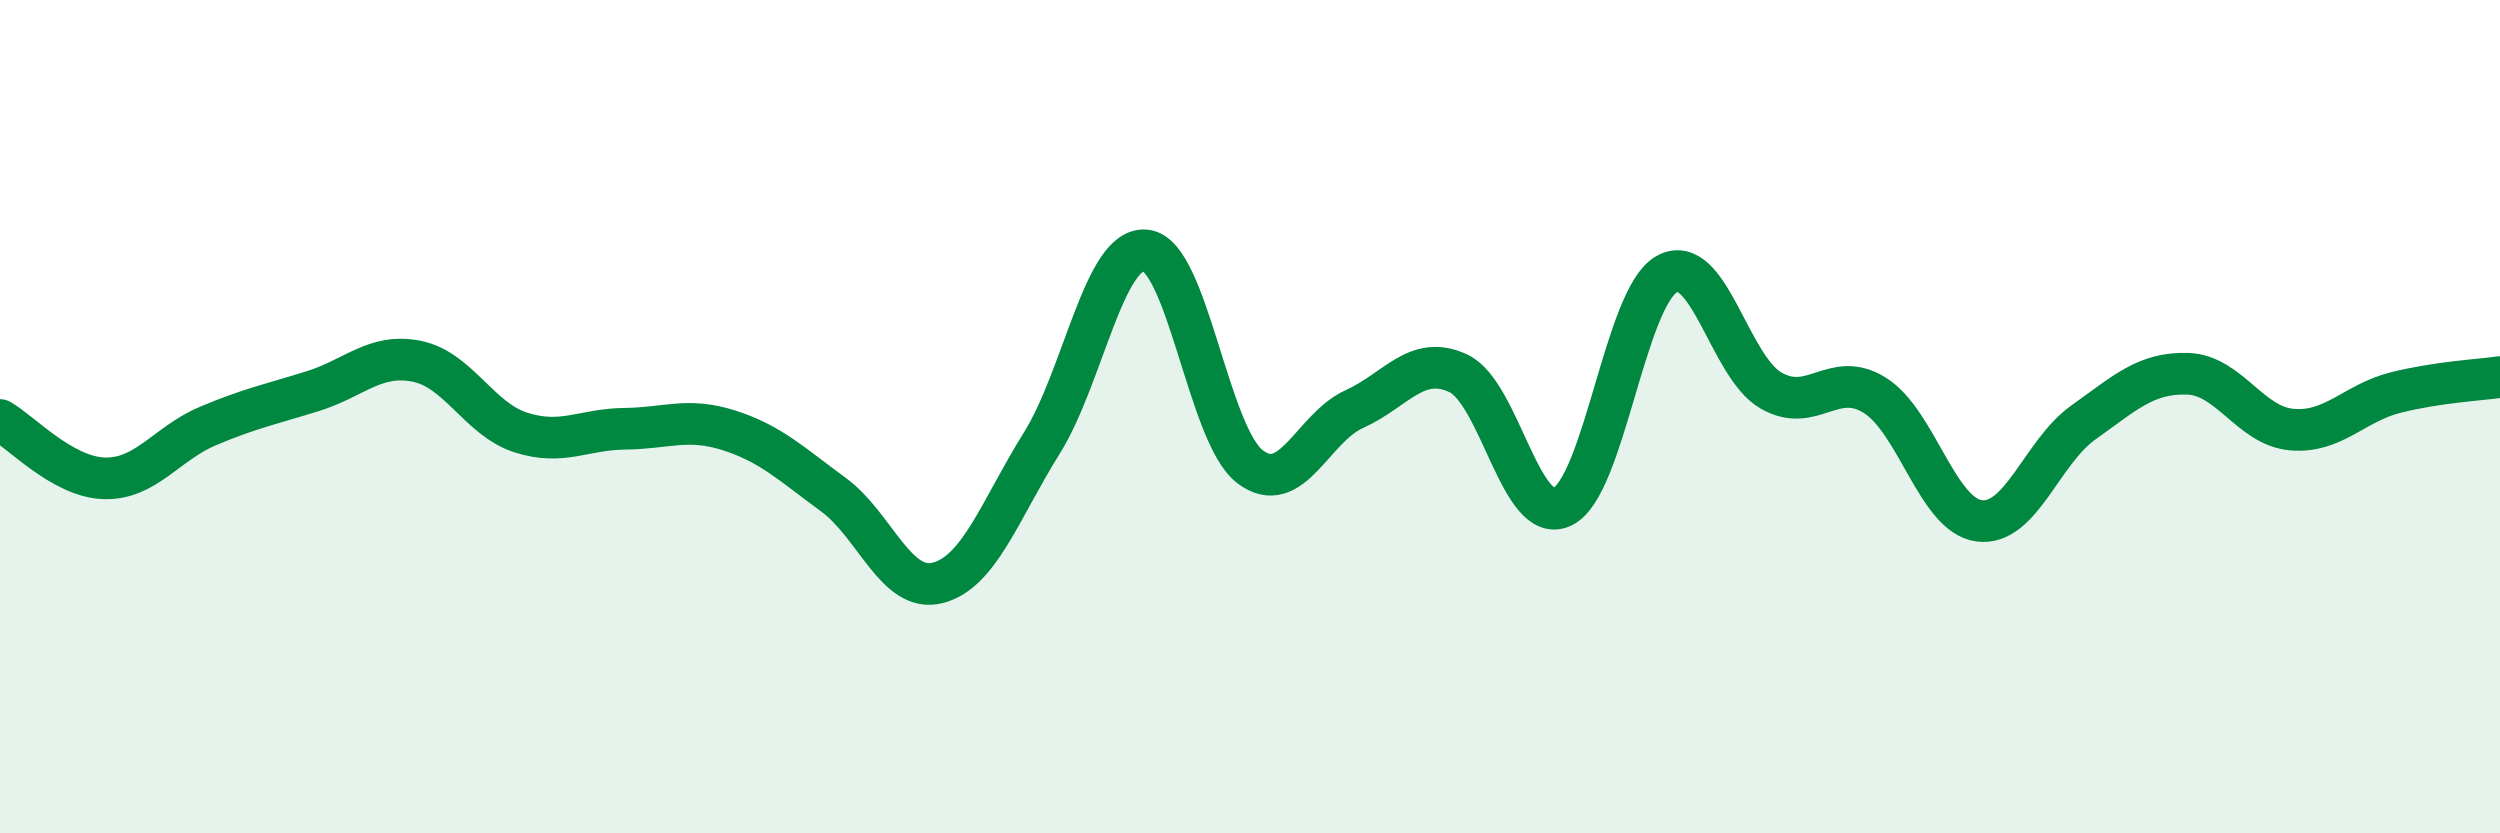
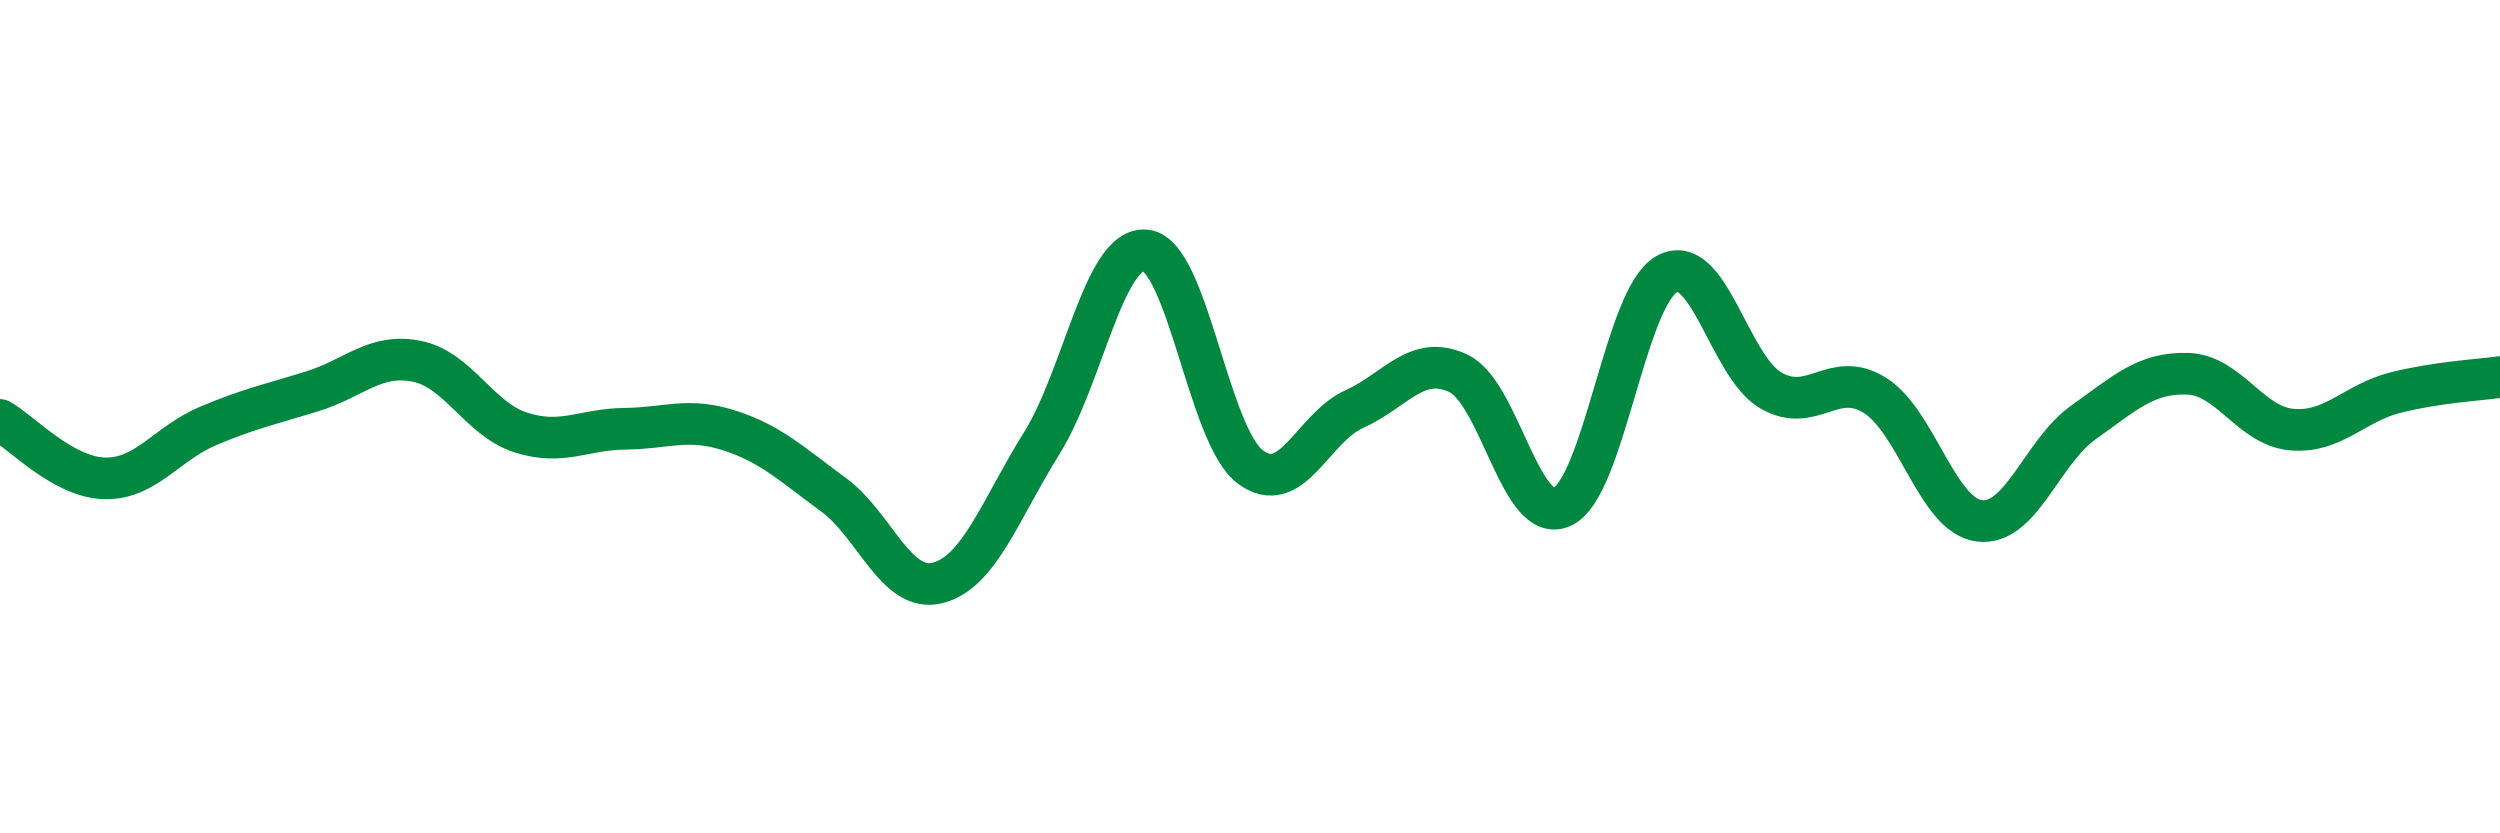
<svg xmlns="http://www.w3.org/2000/svg" width="60" height="20" viewBox="0 0 60 20">
-   <path d="M 0,10.08 C 0.5,10.36 1.5,11.45 2.5,11.48 C 3.5,11.51 4,10.64 5,10.22 C 6,9.8 6.5,9.7 7.5,9.39 C 8.5,9.08 9,8.47 10,8.67 C 11,8.87 11.5,10.06 12.5,10.38 C 13.5,10.7 14,10.3 15,10.29 C 16,10.28 16.5,10.01 17.5,10.33 C 18.5,10.65 19,11.14 20,11.87 C 21,12.6 21.5,14.24 22.5,13.99 C 23.5,13.74 24,12.24 25,10.64 C 26,9.04 26.5,5.9 27.5,6.01 C 28.5,6.12 29,10.44 30,11.2 C 31,11.96 31.5,10.27 32.5,9.82 C 33.5,9.37 34,8.49 35,8.96 C 36,9.43 36.5,12.64 37.5,12.16 C 38.5,11.68 39,7.14 40,6.58 C 41,6.02 41.5,8.79 42.5,9.37 C 43.5,9.95 44,8.86 45,9.49 C 46,10.12 46.5,12.37 47.5,12.5 C 48.5,12.63 49,10.85 50,10.14 C 51,9.43 51.5,8.94 52.5,8.97 C 53.5,9 54,10.22 55,10.31 C 56,10.4 56.5,9.67 57.5,9.42 C 58.5,9.17 59.5,9.12 60,9.05L60 20L0 20Z" fill="#008740" opacity="0.1" stroke-linecap="round" stroke-linejoin="round" />
  <path d="M 0,10.08 C 0.5,10.36 1.5,11.45 2.5,11.48 C 3.5,11.51 4,10.64 5,10.22 C 6,9.8 6.5,9.7 7.5,9.39 C 8.5,9.08 9,8.47 10,8.67 C 11,8.87 11.5,10.06 12.5,10.38 C 13.5,10.7 14,10.3 15,10.29 C 16,10.28 16.5,10.01 17.5,10.33 C 18.5,10.65 19,11.14 20,11.87 C 21,12.6 21.5,14.24 22.5,13.99 C 23.5,13.74 24,12.24 25,10.64 C 26,9.04 26.5,5.9 27.5,6.01 C 28.5,6.12 29,10.44 30,11.2 C 31,11.96 31.5,10.27 32.5,9.82 C 33.5,9.37 34,8.49 35,8.96 C 36,9.43 36.5,12.64 37.5,12.16 C 38.5,11.68 39,7.14 40,6.58 C 41,6.02 41.5,8.79 42.5,9.37 C 43.5,9.95 44,8.86 45,9.49 C 46,10.12 46.5,12.37 47.5,12.5 C 48.5,12.63 49,10.85 50,10.14 C 51,9.43 51.5,8.94 52.5,8.97 C 53.5,9 54,10.22 55,10.31 C 56,10.4 56.5,9.67 57.5,9.42 C 58.5,9.17 59.5,9.12 60,9.05" stroke="#008740" stroke-width="1" fill="none" stroke-linecap="round" stroke-linejoin="round" />
</svg>